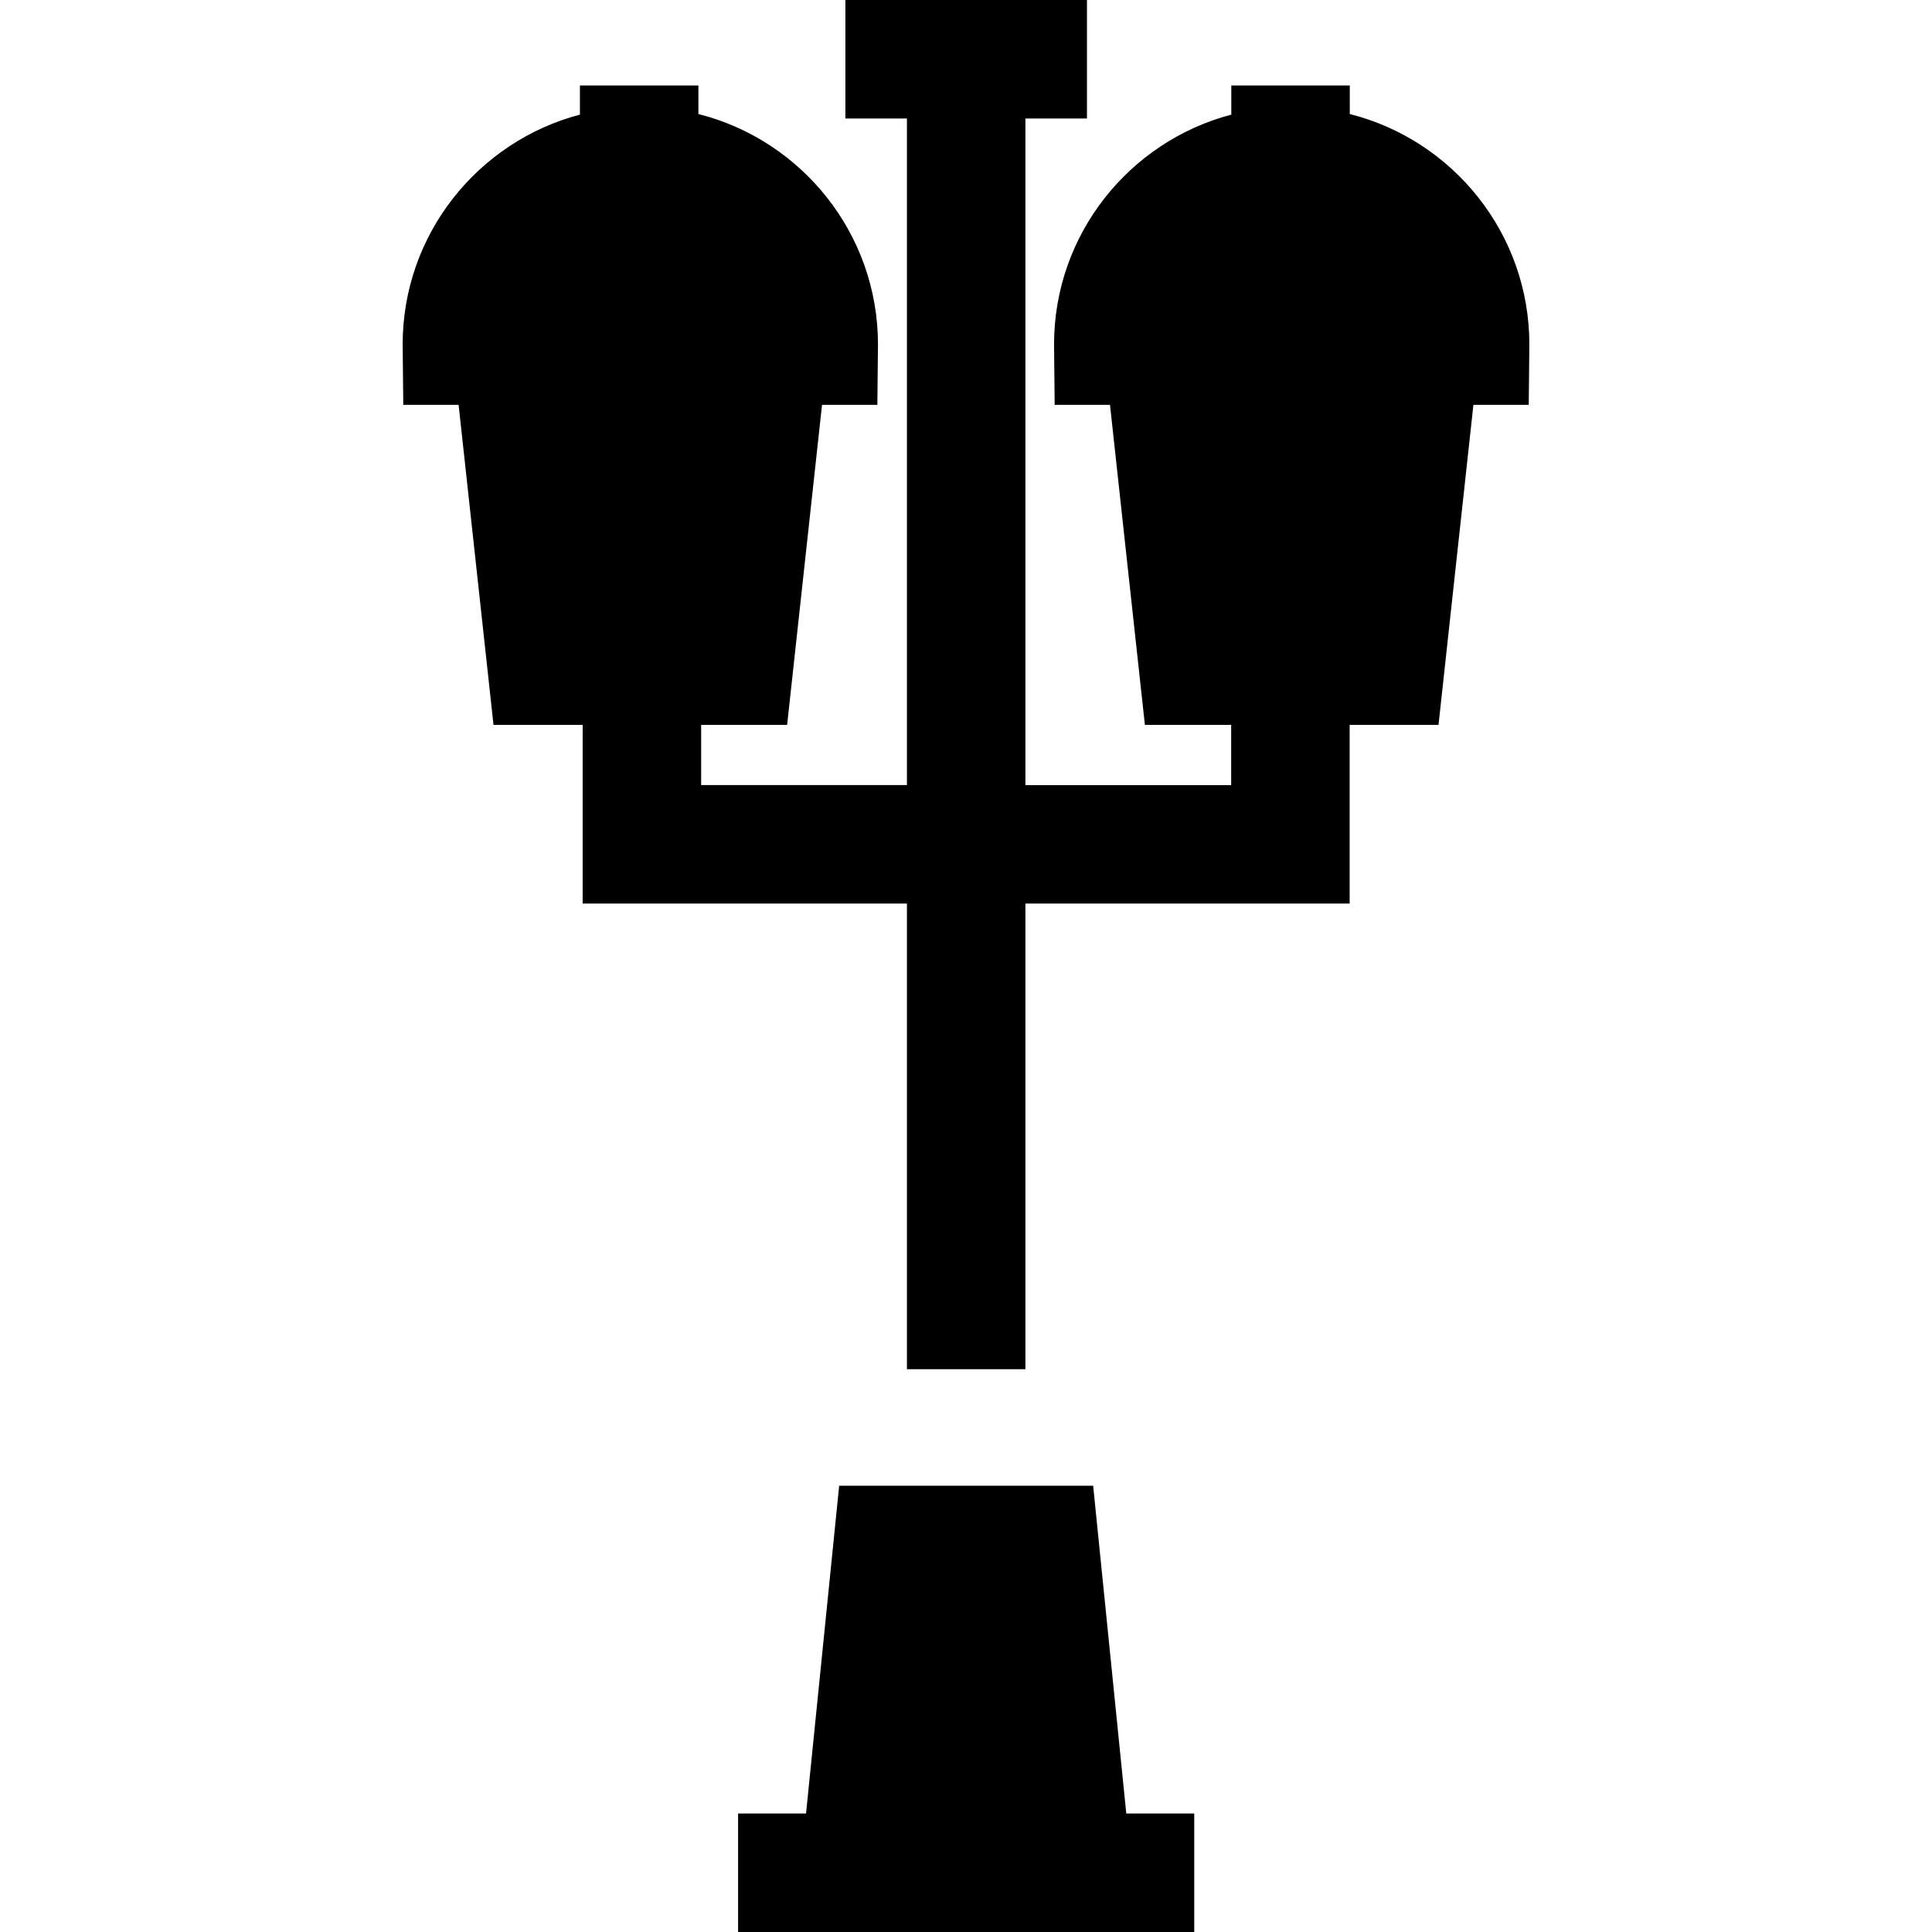
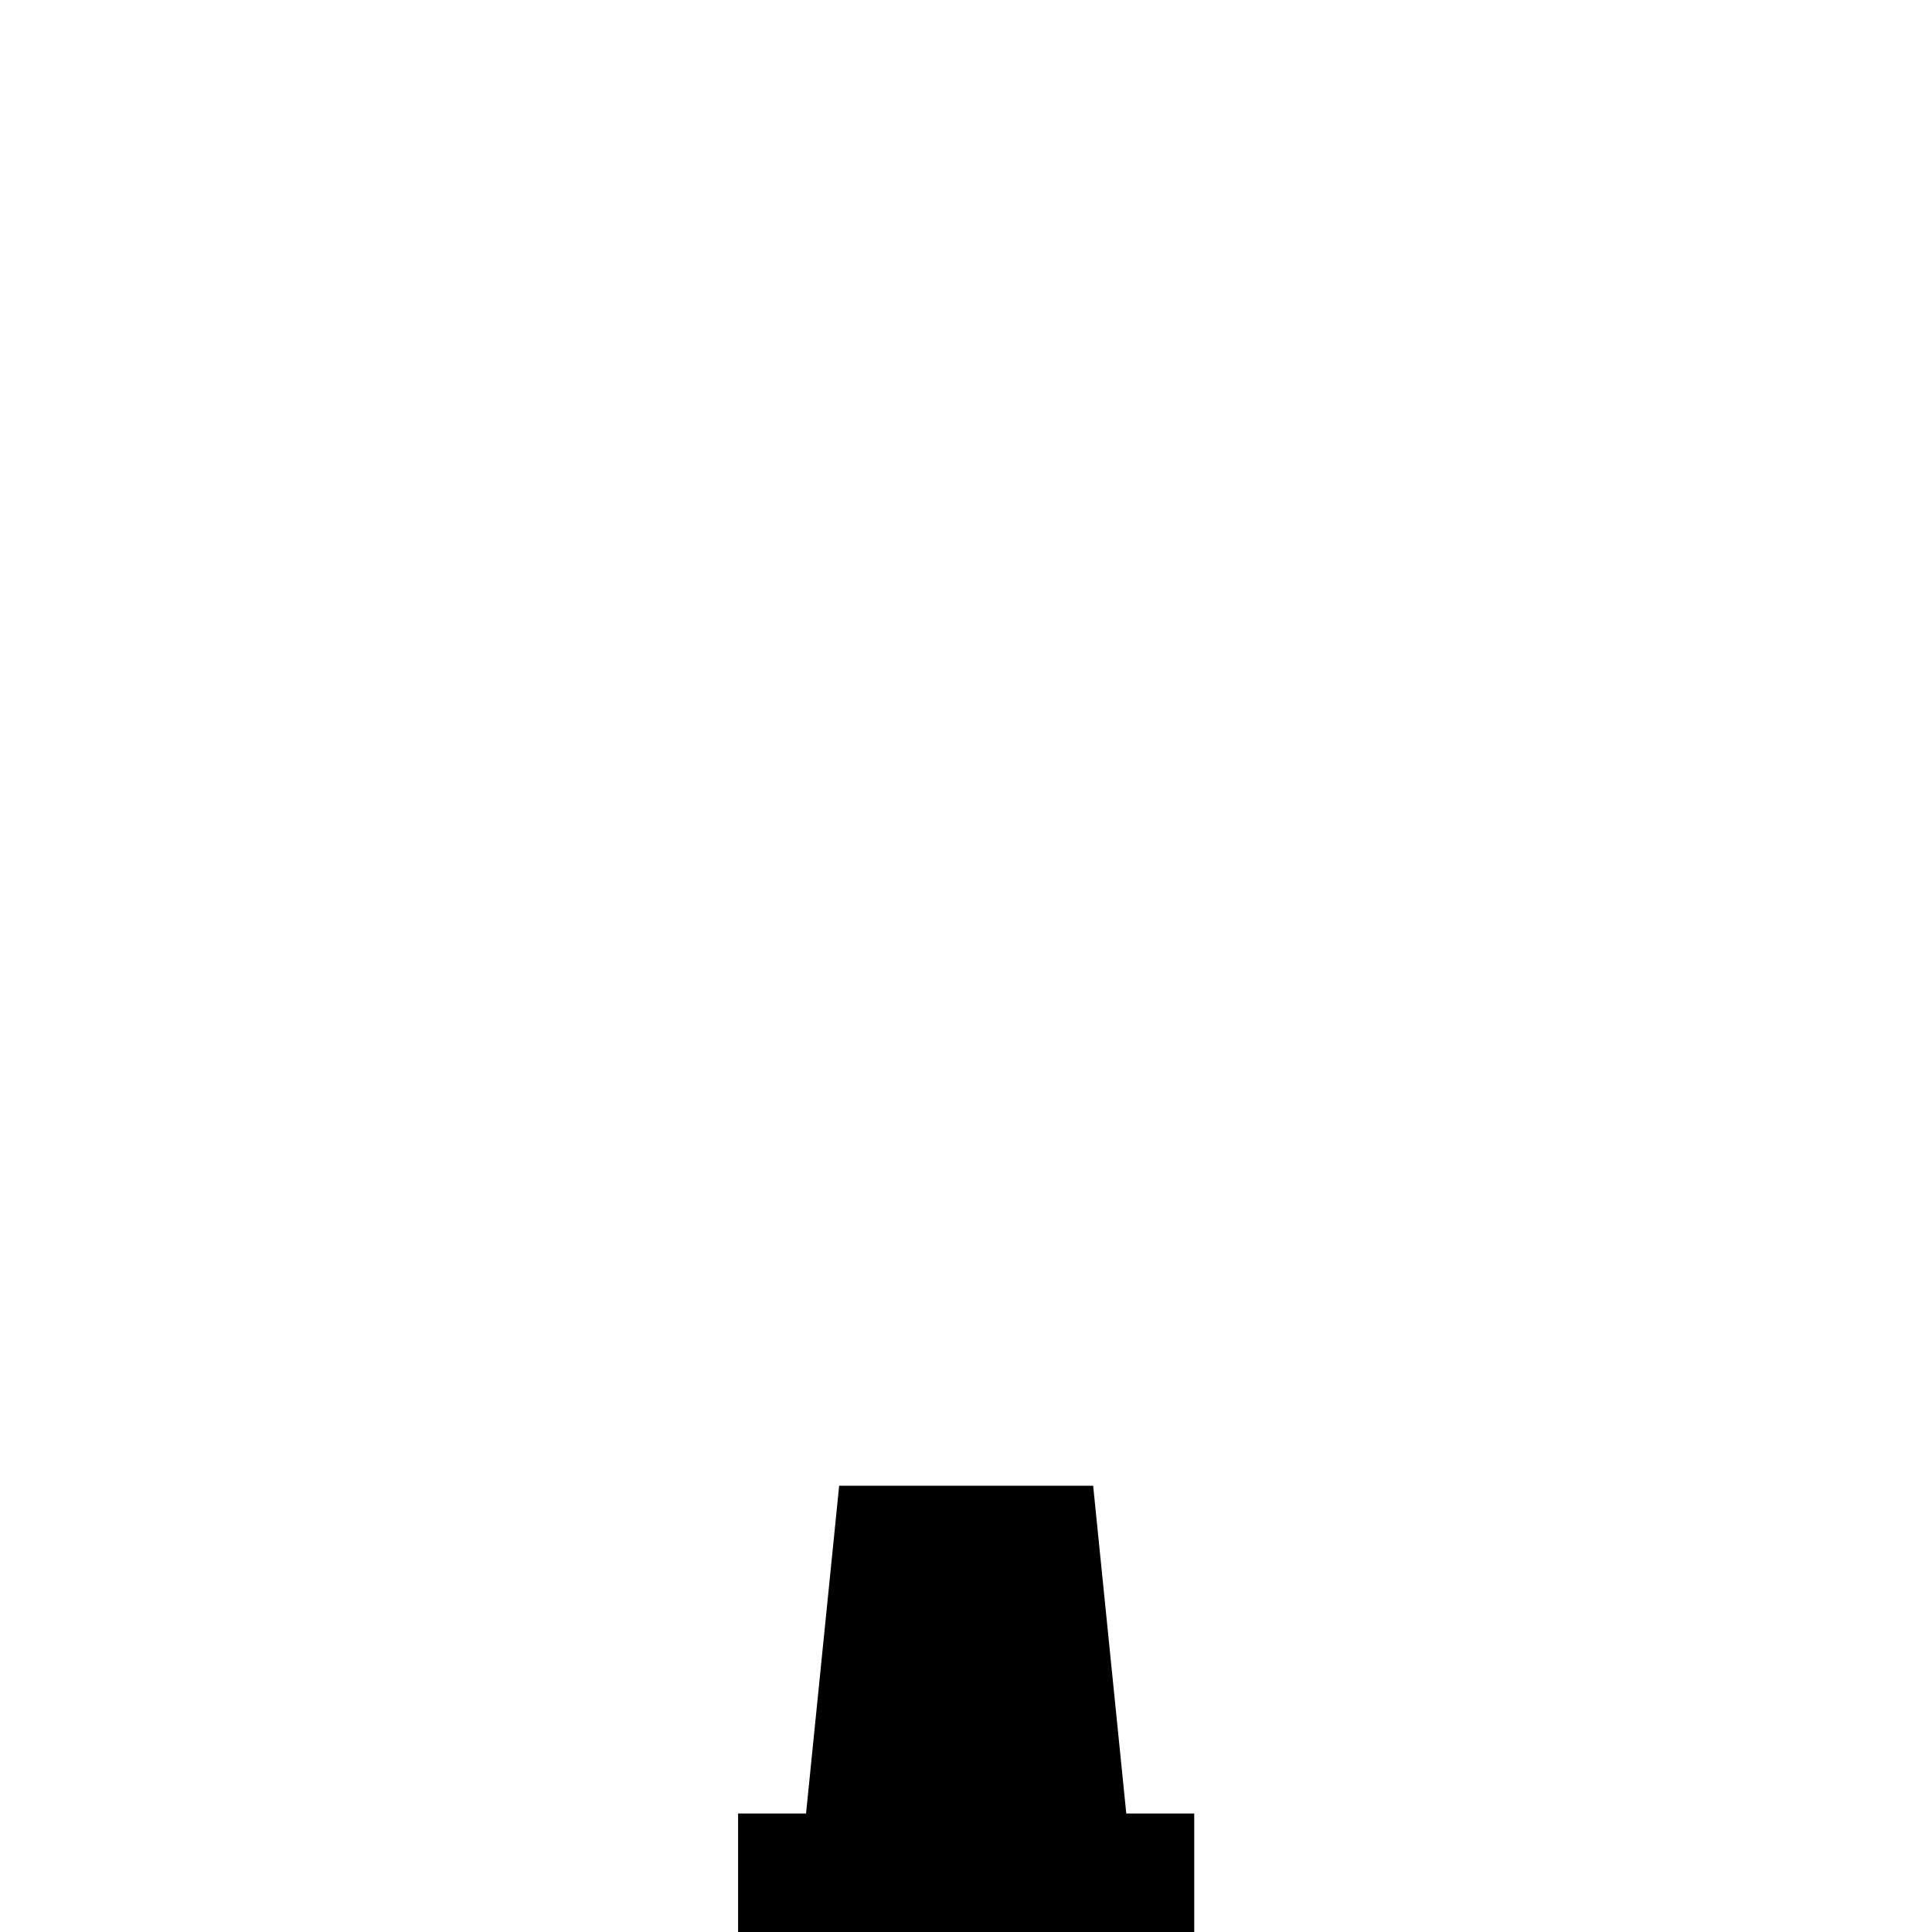
<svg xmlns="http://www.w3.org/2000/svg" fill="#000000" height="800px" width="800px" version="1.1" id="Layer_1" viewBox="0 0 512 512" xml:space="preserve">
  <g>
    <g>
      <polygon points="298.477,480.601 289.698,393.729 222.388,393.729 213.61,480.601 195.602,480.601 195.602,512 210.436,512     301.65,512 316.484,512 316.484,480.601   " />
    </g>
  </g>
  <g>
    <g>
-       <path d="M357.707,30.219v-7.565h-31.399v7.723c-27,7.102-46.976,31.717-46.976,60.916c0,0.205,0.004,0.409,0.01,0.617    l0.155,15.384h14.664l9.247,84.805h22.867v15.958h-54.532V31.399h16.311V0h-64.021v31.399h16.311v176.657h-54.532v-15.958h22.787    l9.247-84.805h14.664l0.155-15.413c0.006-0.196,0.009-0.39,0.009-0.588c0-29.42-20.28-54.187-47.592-61.074v-7.565h-31.399v7.723    c-27,7.102-46.976,31.717-46.976,60.916c0,0.205,0.004,0.409,0.01,0.617l0.155,15.384h14.665l9.247,84.805h23.627v47.358h85.932    v123.398h31.399V239.456h85.932v-47.358h23.547l9.247-84.805h14.664l0.155-15.413c0.006-0.196,0.009-0.39,0.009-0.588    C405.299,61.872,385.019,37.105,357.707,30.219z" />
-     </g>
+       </g>
  </g>
</svg>